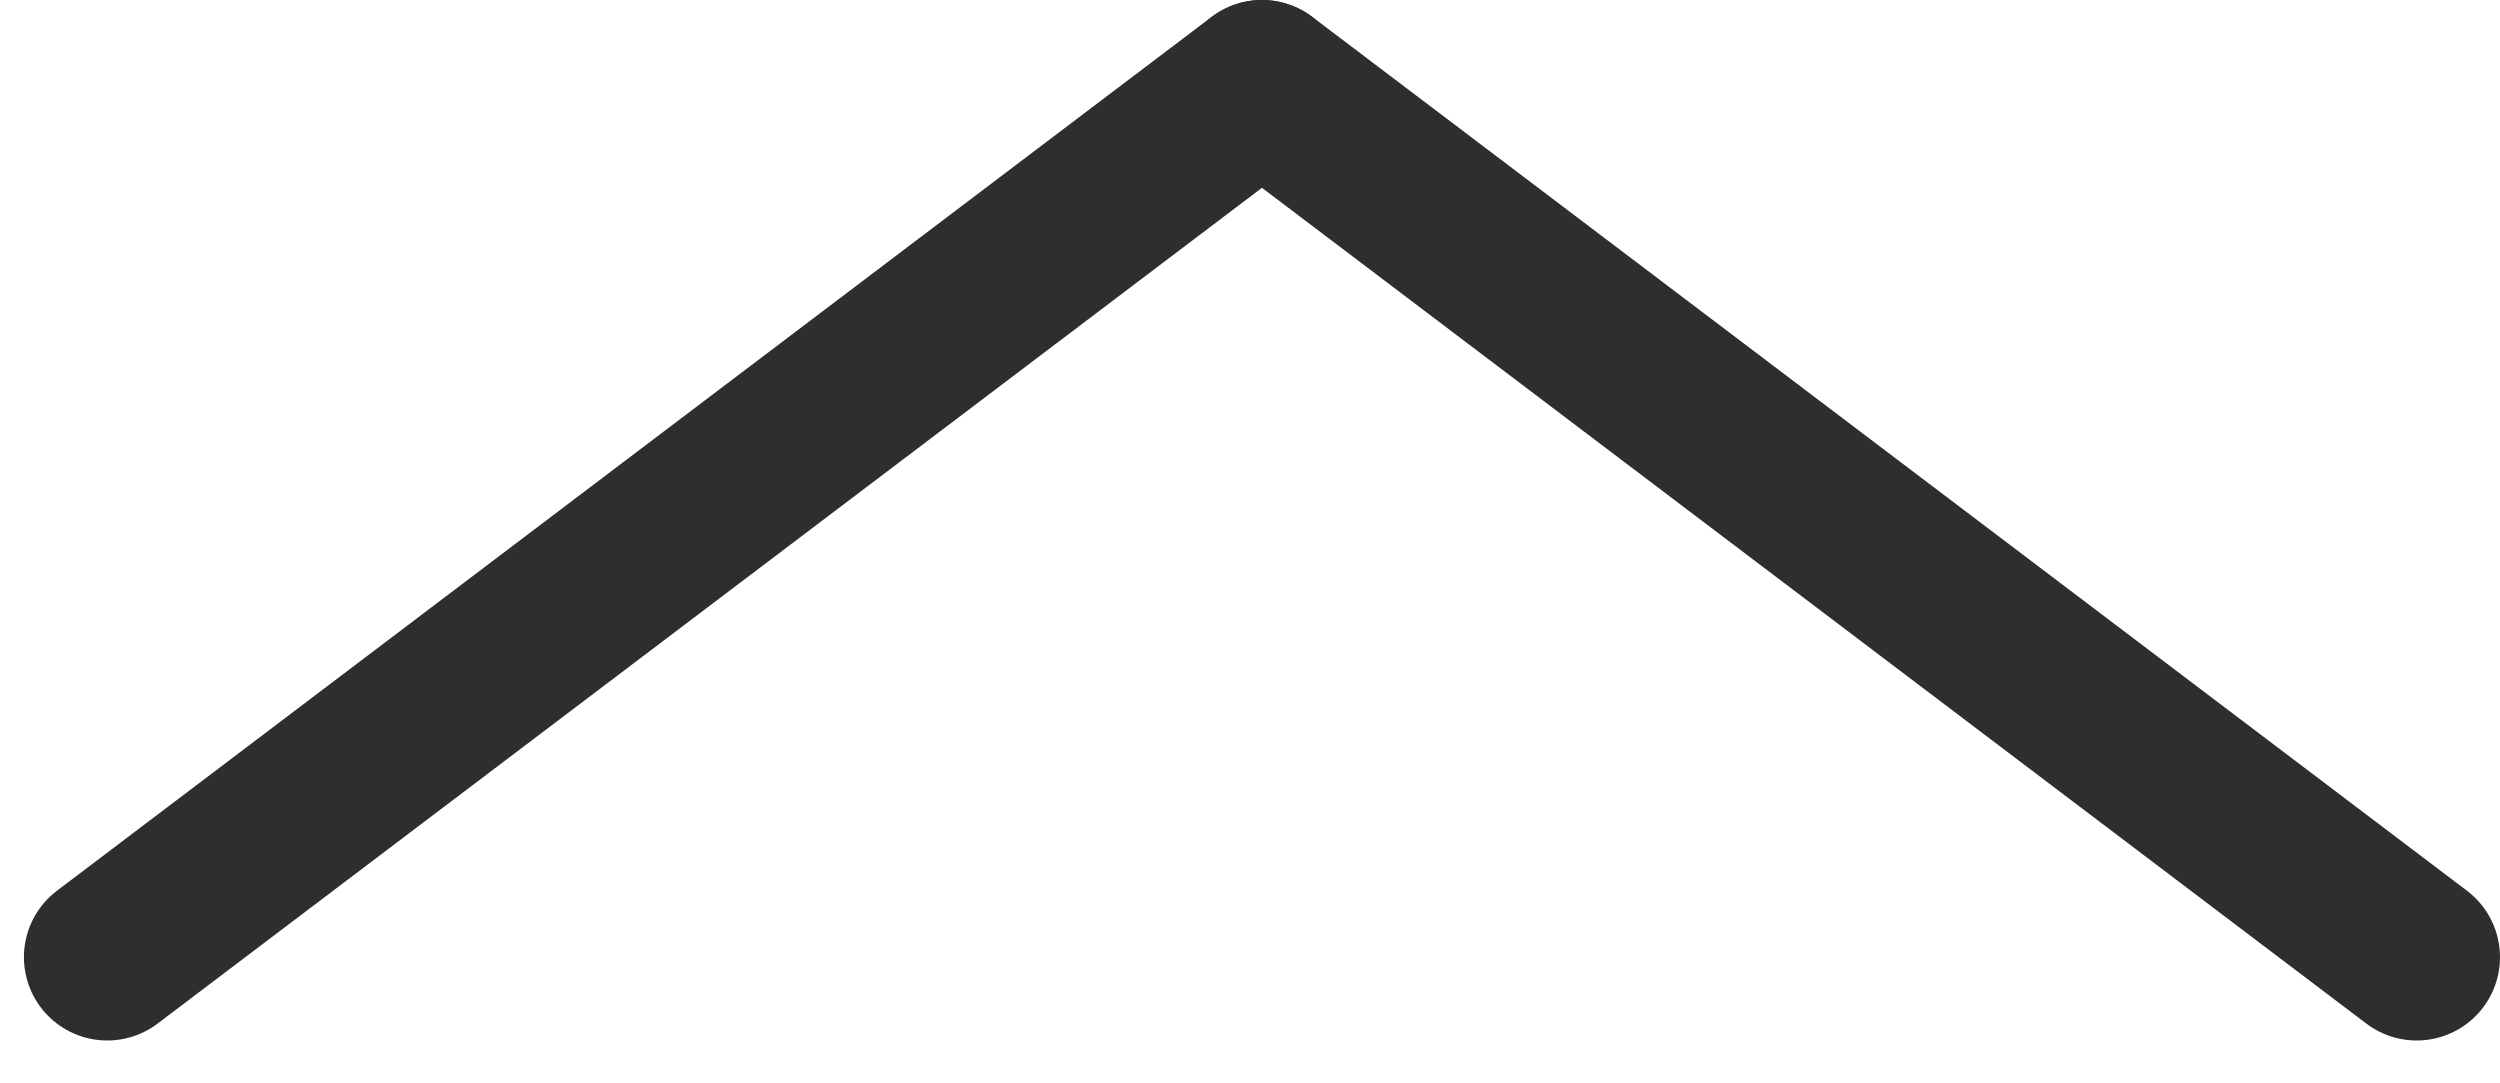
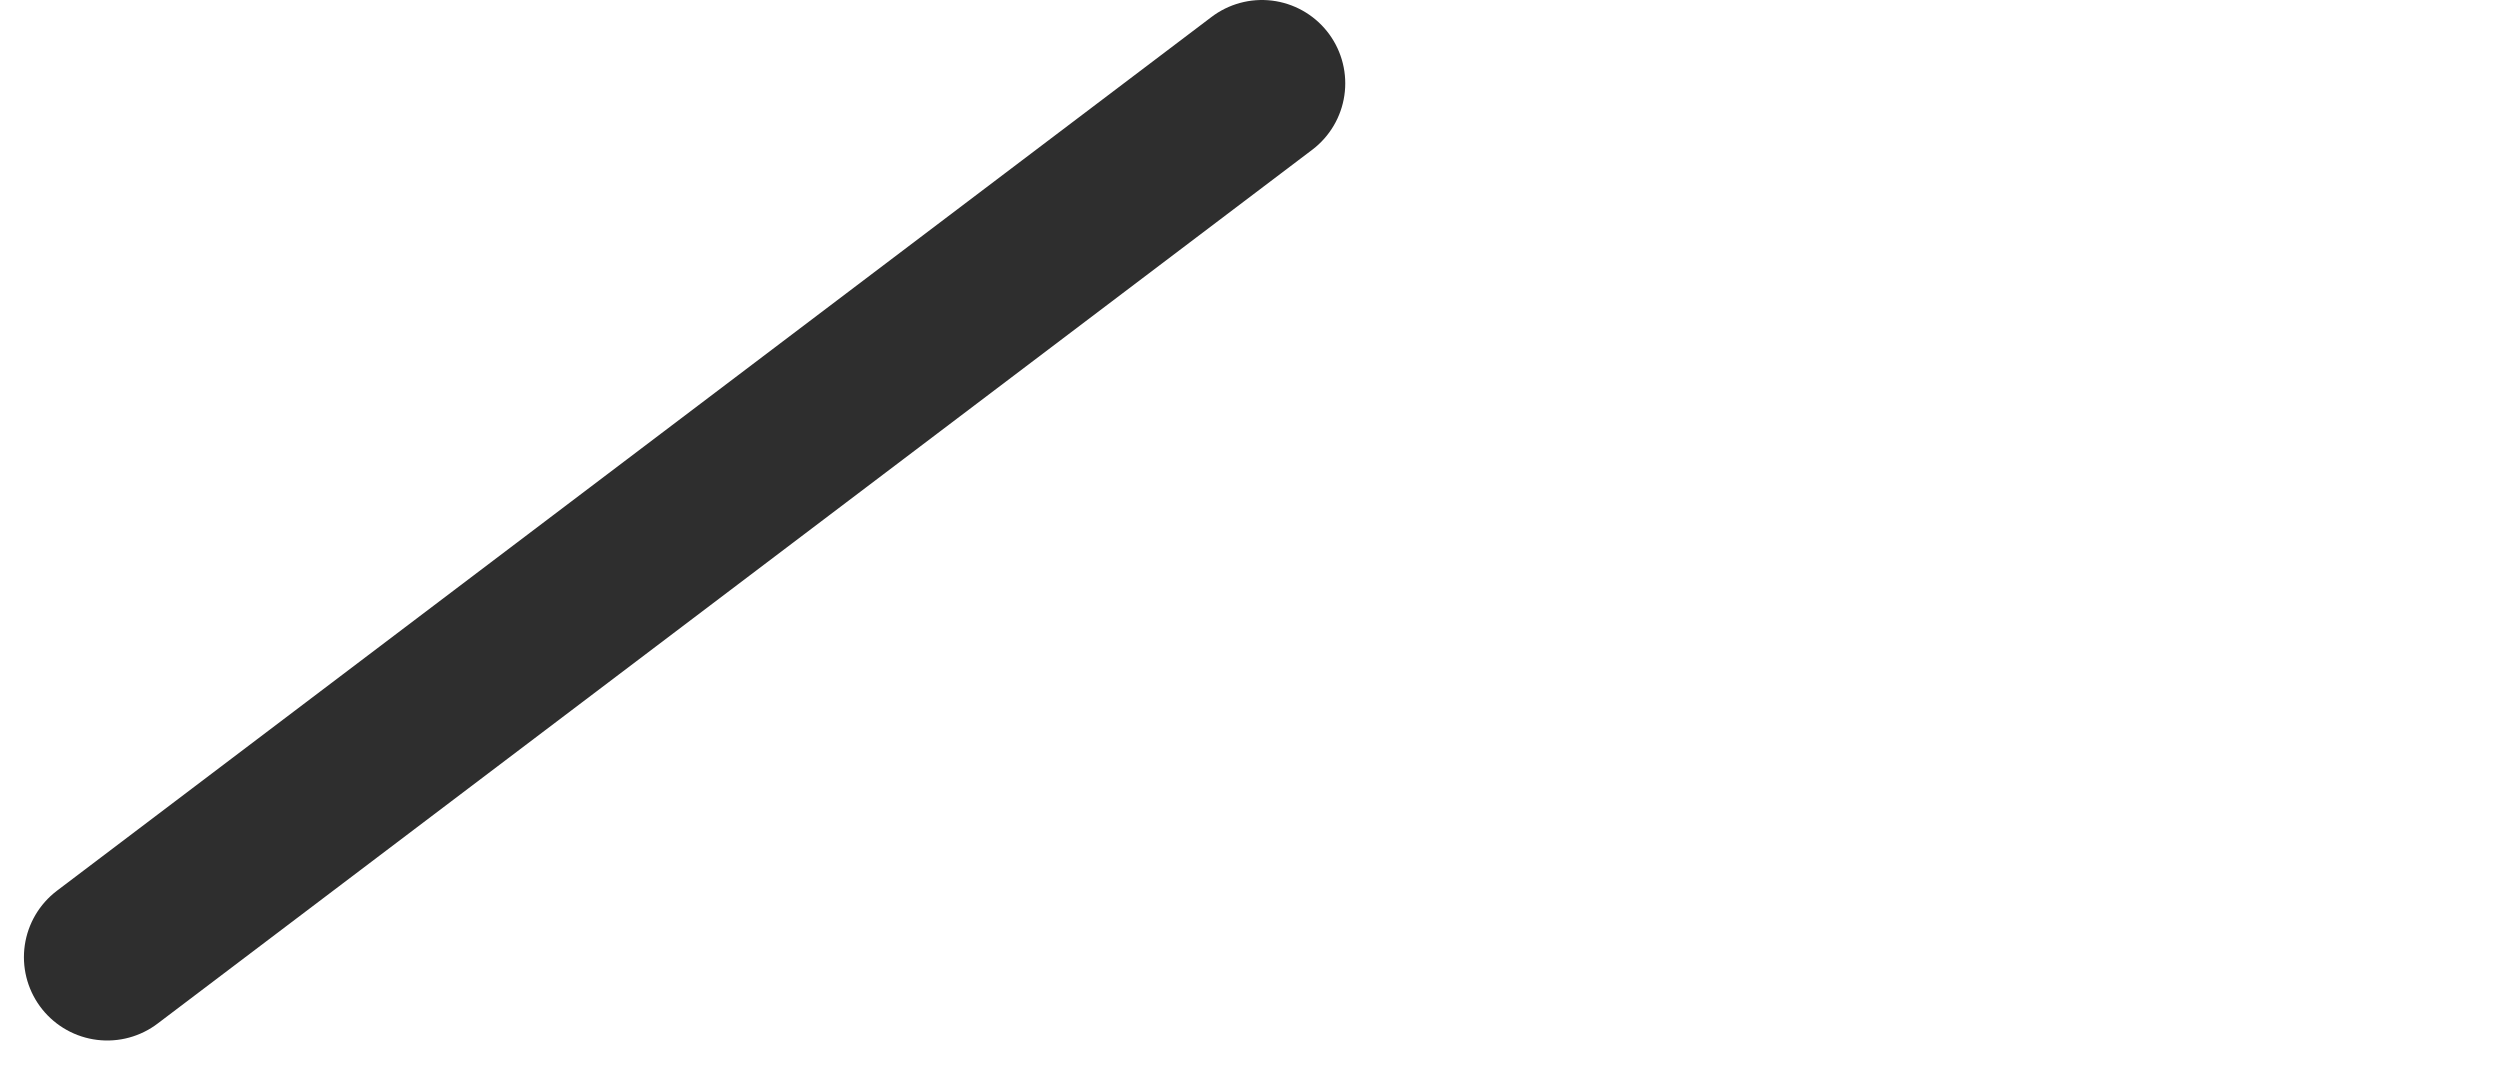
<svg xmlns="http://www.w3.org/2000/svg" width="30" height="13" viewBox="0 0 30 13" fill="none">
-   <path d="M15.144 1L29 11.486" stroke="#2E2E2E" stroke-width="2" stroke-linecap="round" stroke-linejoin="round" />
  <path d="M1.287 11.486L15.143 1" stroke="#2E2E2E" stroke-width="2" stroke-linecap="round" stroke-linejoin="round" />
</svg>